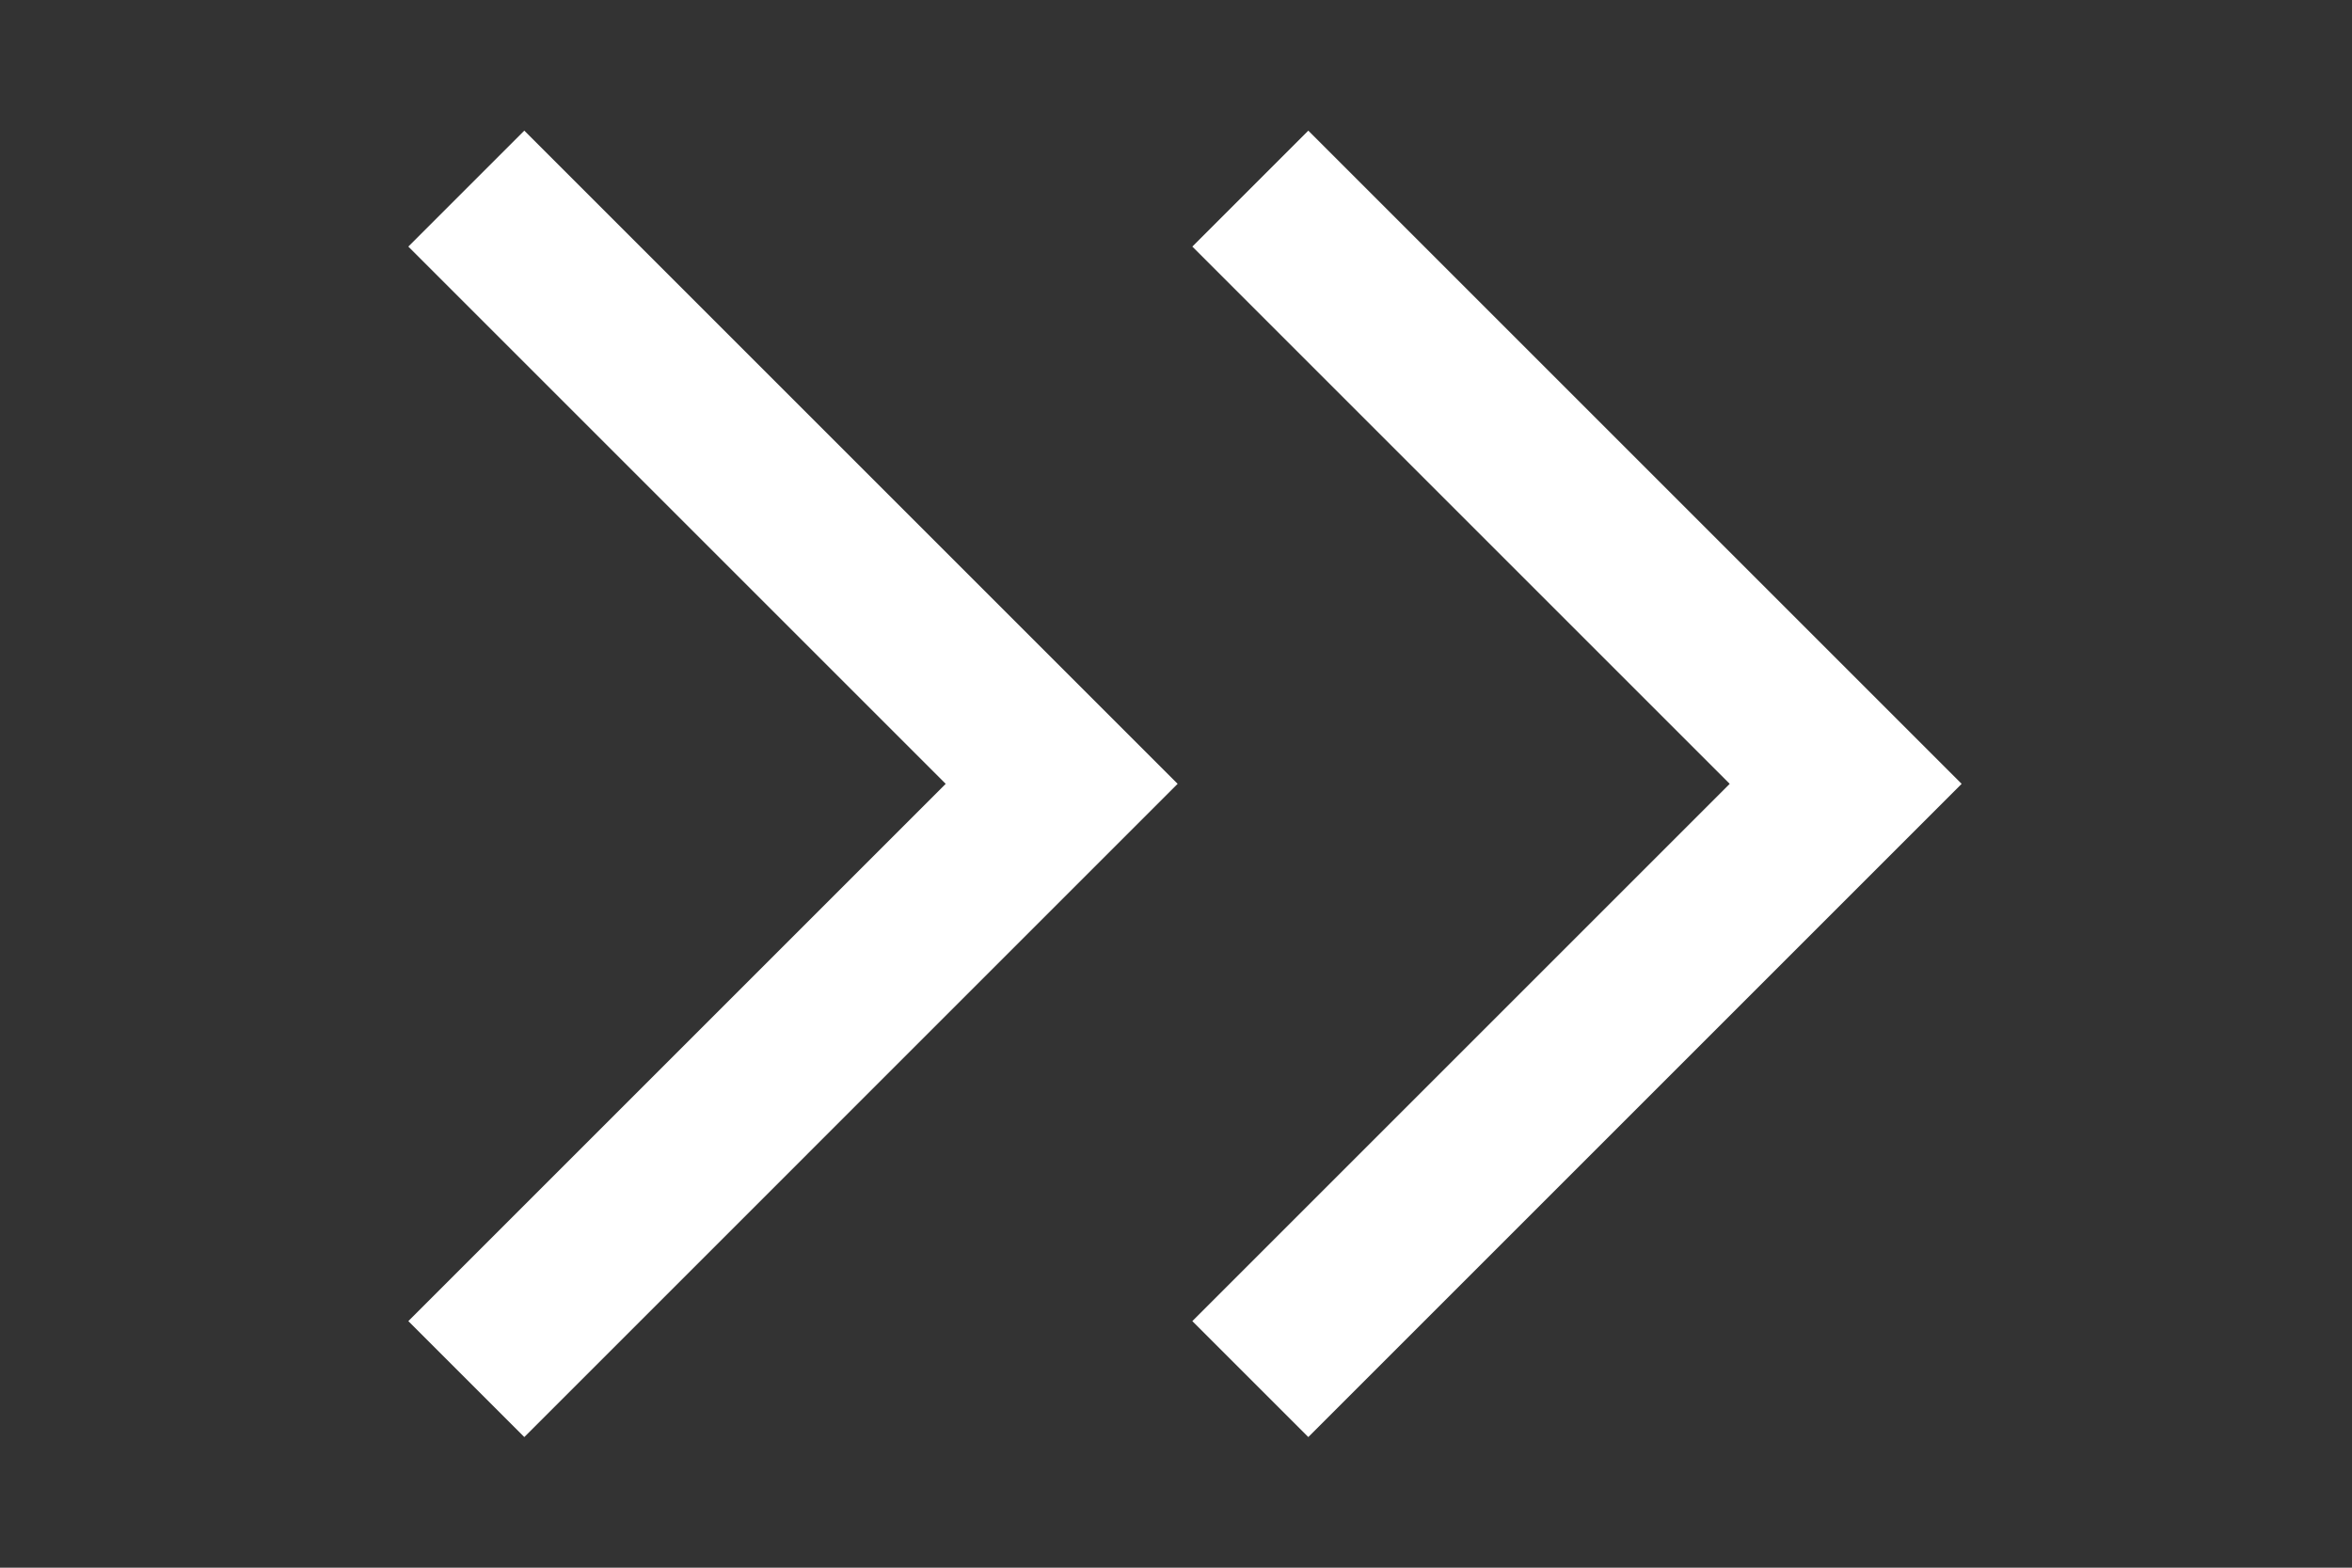
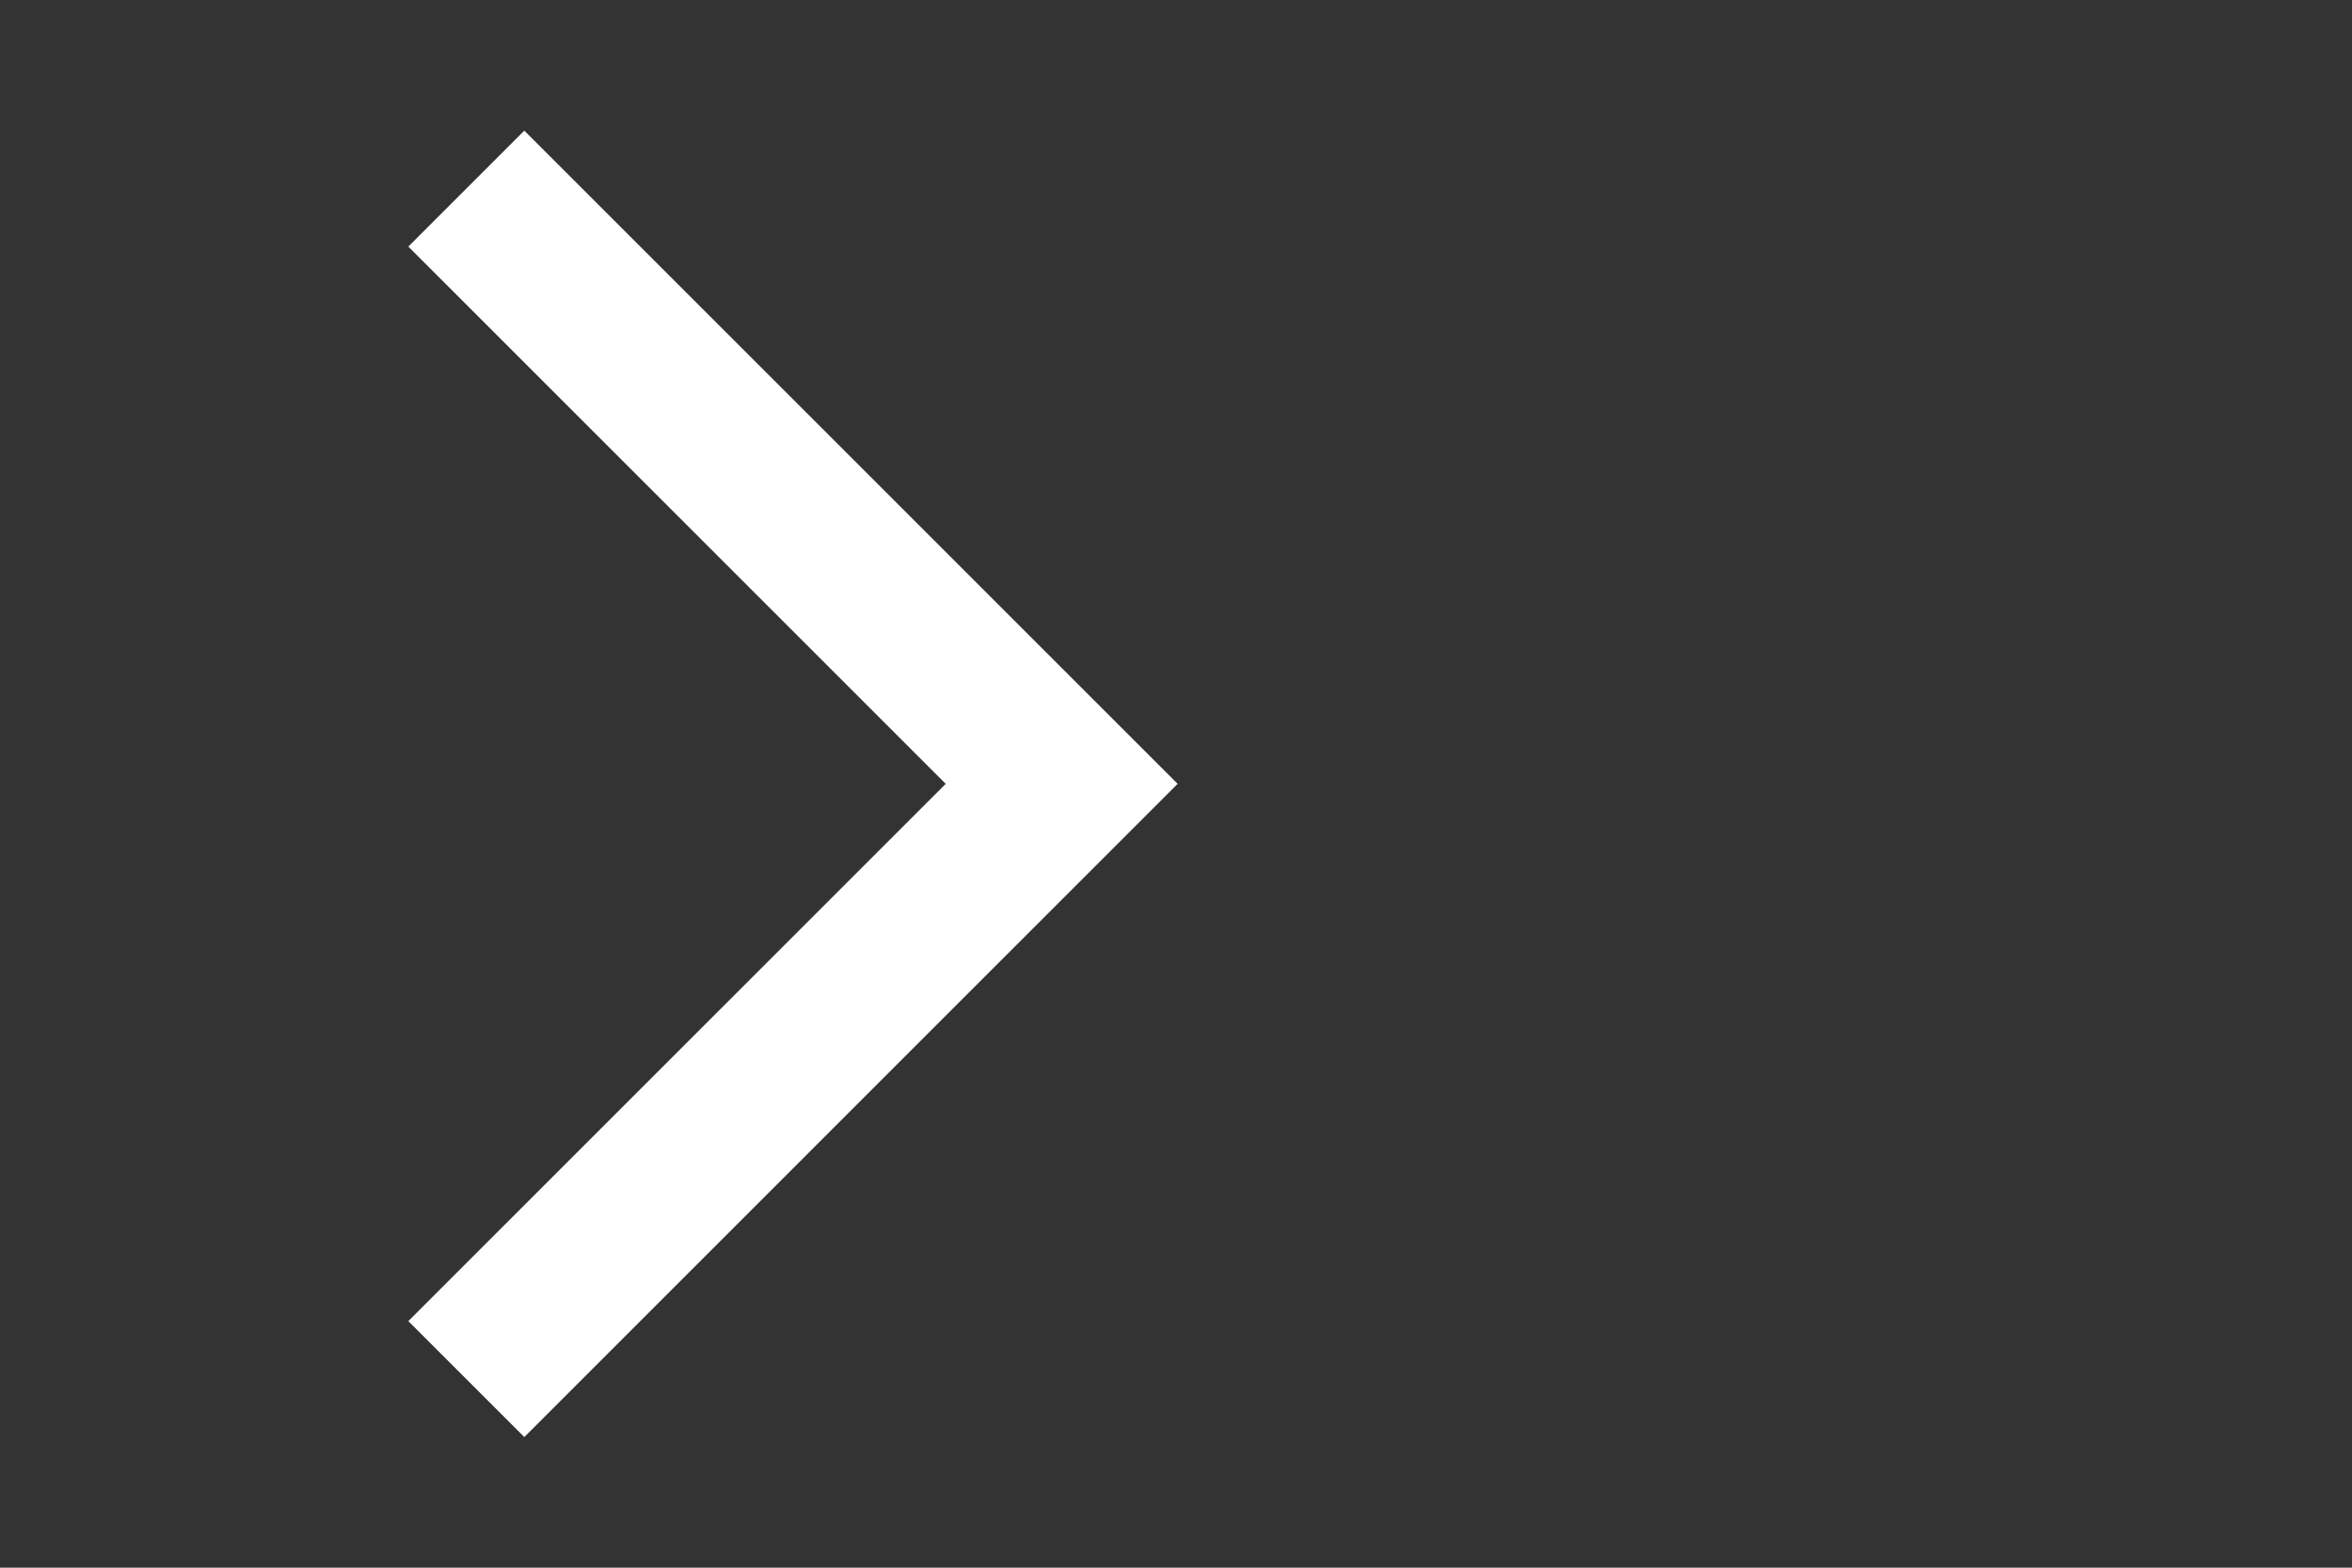
<svg xmlns="http://www.w3.org/2000/svg" width="36" height="24" viewBox="0 0 36 24" fill="none">
  <rect x="0" y="0" width="36" height="24" fill="#333333" stroke="none" />
-   <path d="M20.025 22L18.25 20.225L26.475 12L18.25 3.775L20.025 2L30.025 12L20.025 22Z" fill="white" />
  <path d="M8.025 22L6.25 20.225L14.475 12L6.25 3.775L8.025 2L18.025 12L8.025 22Z" fill="white" />
</svg>